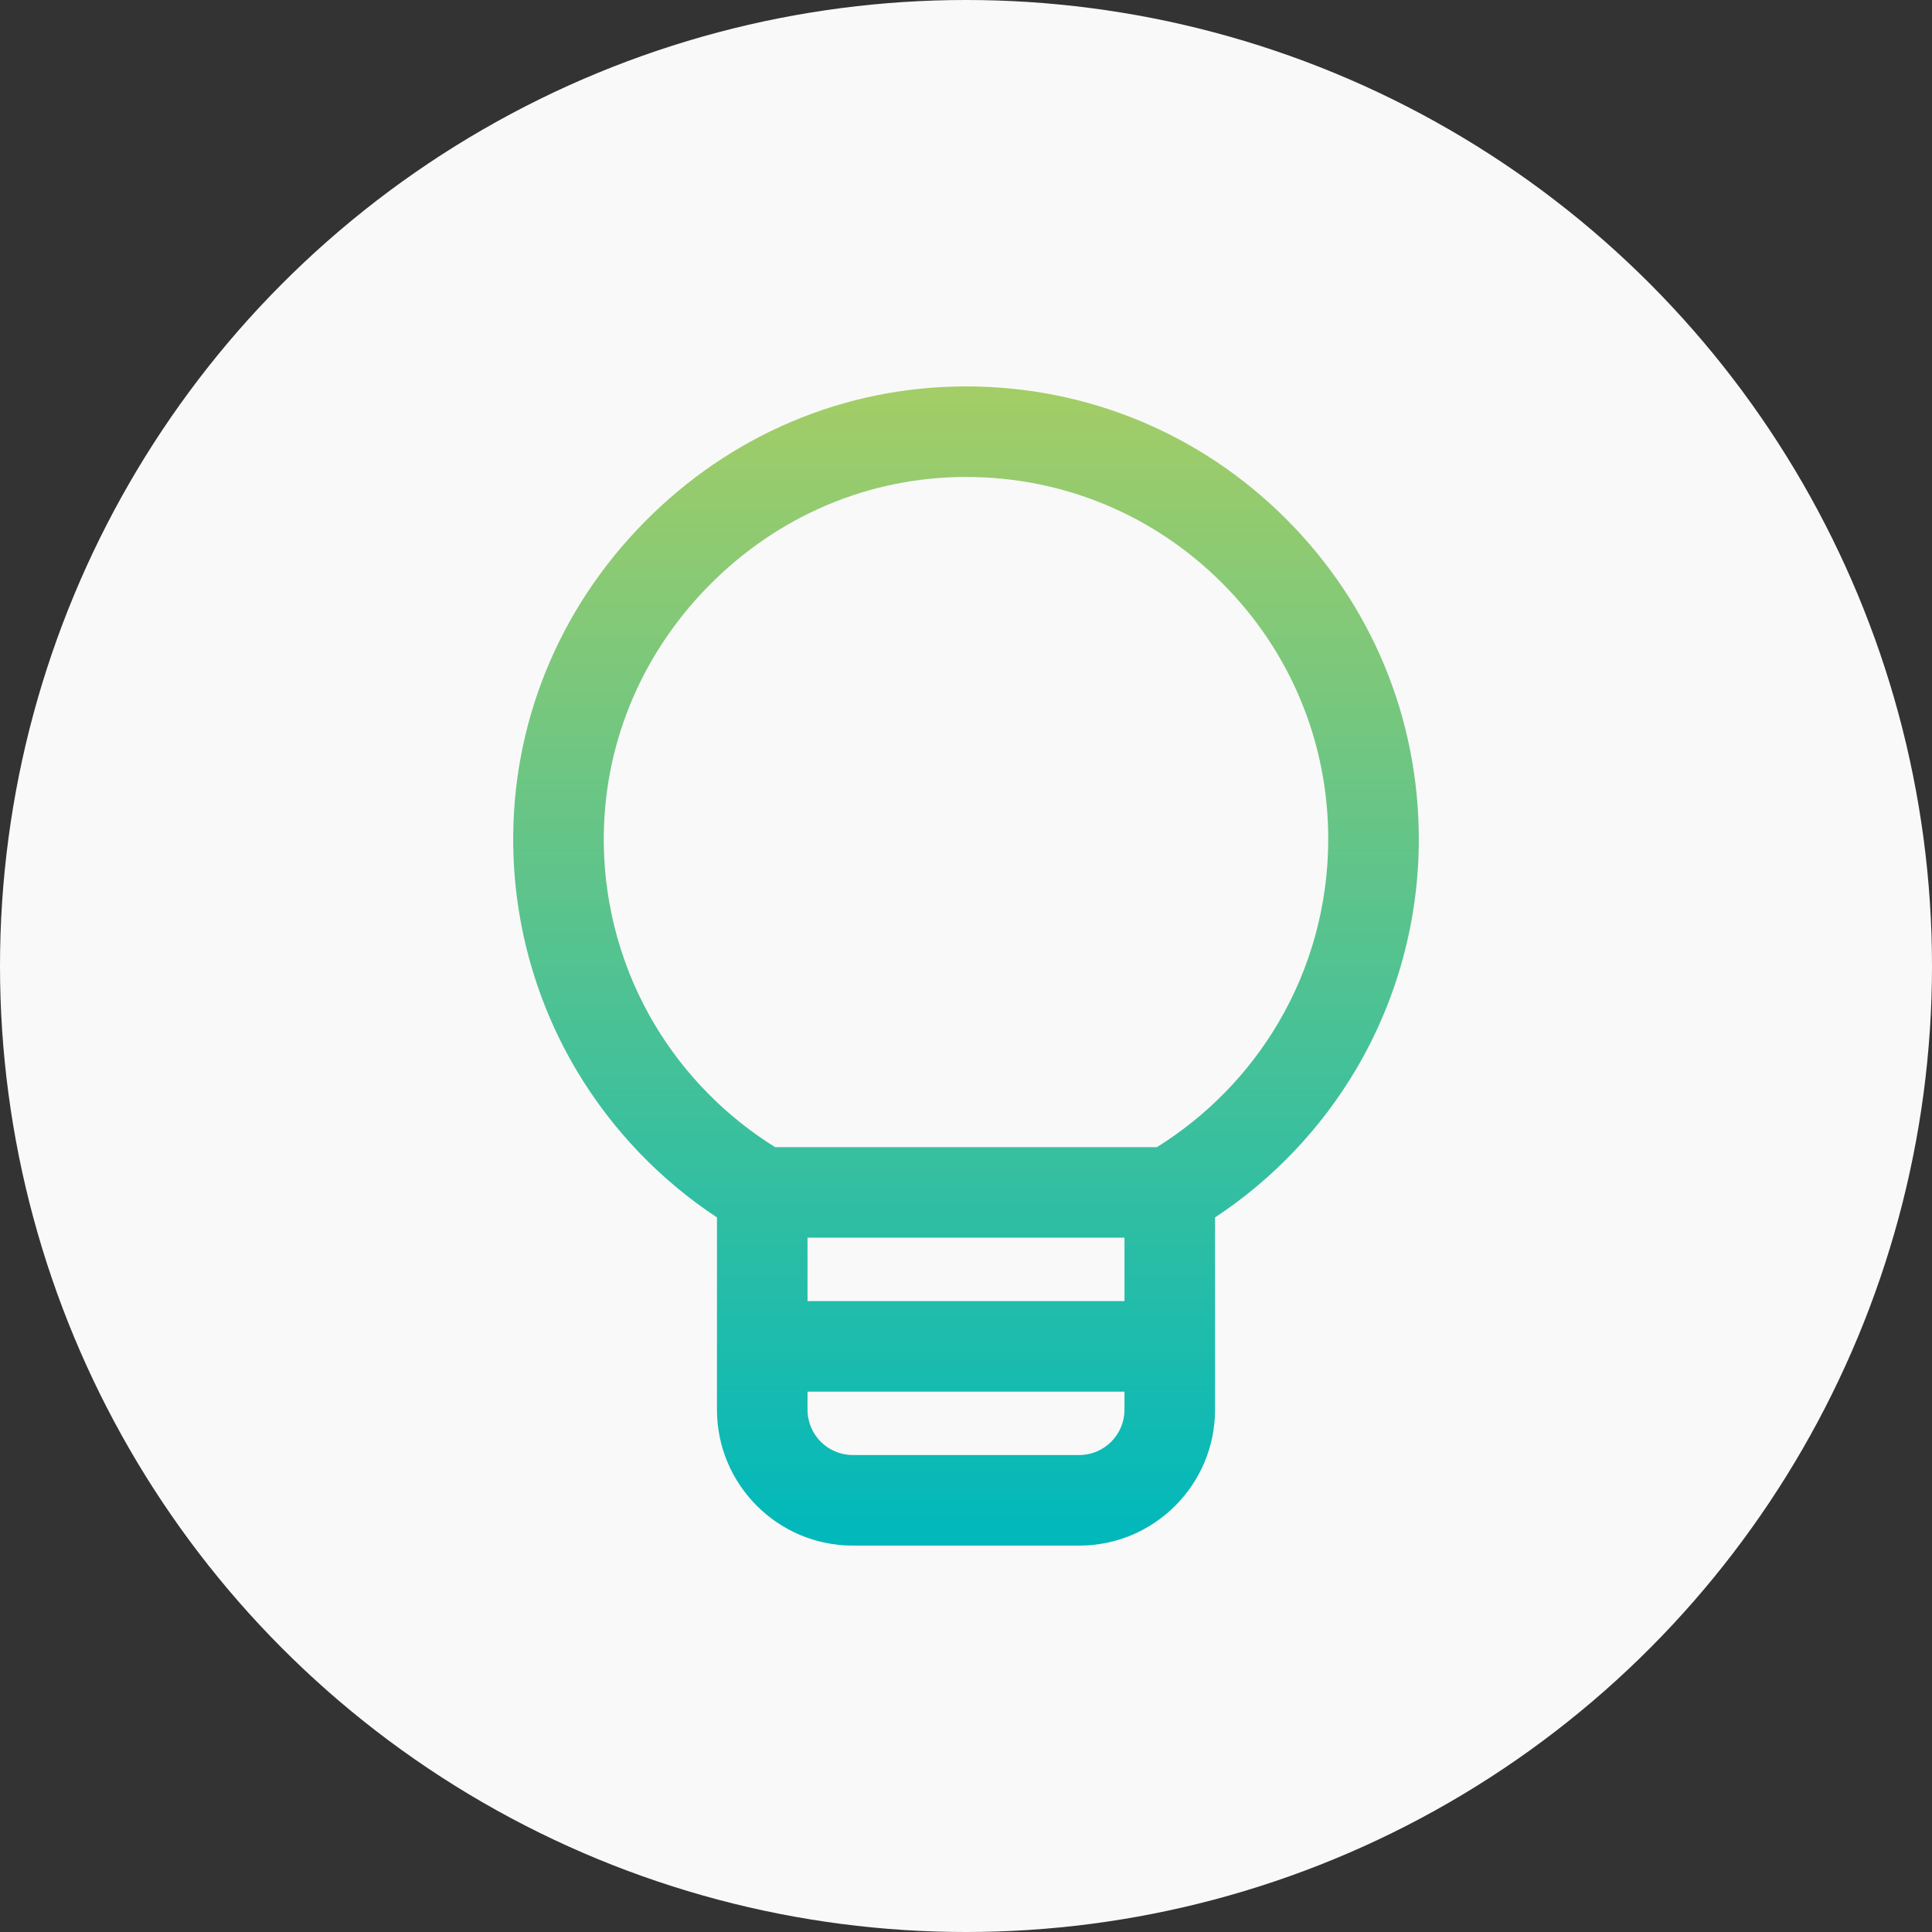
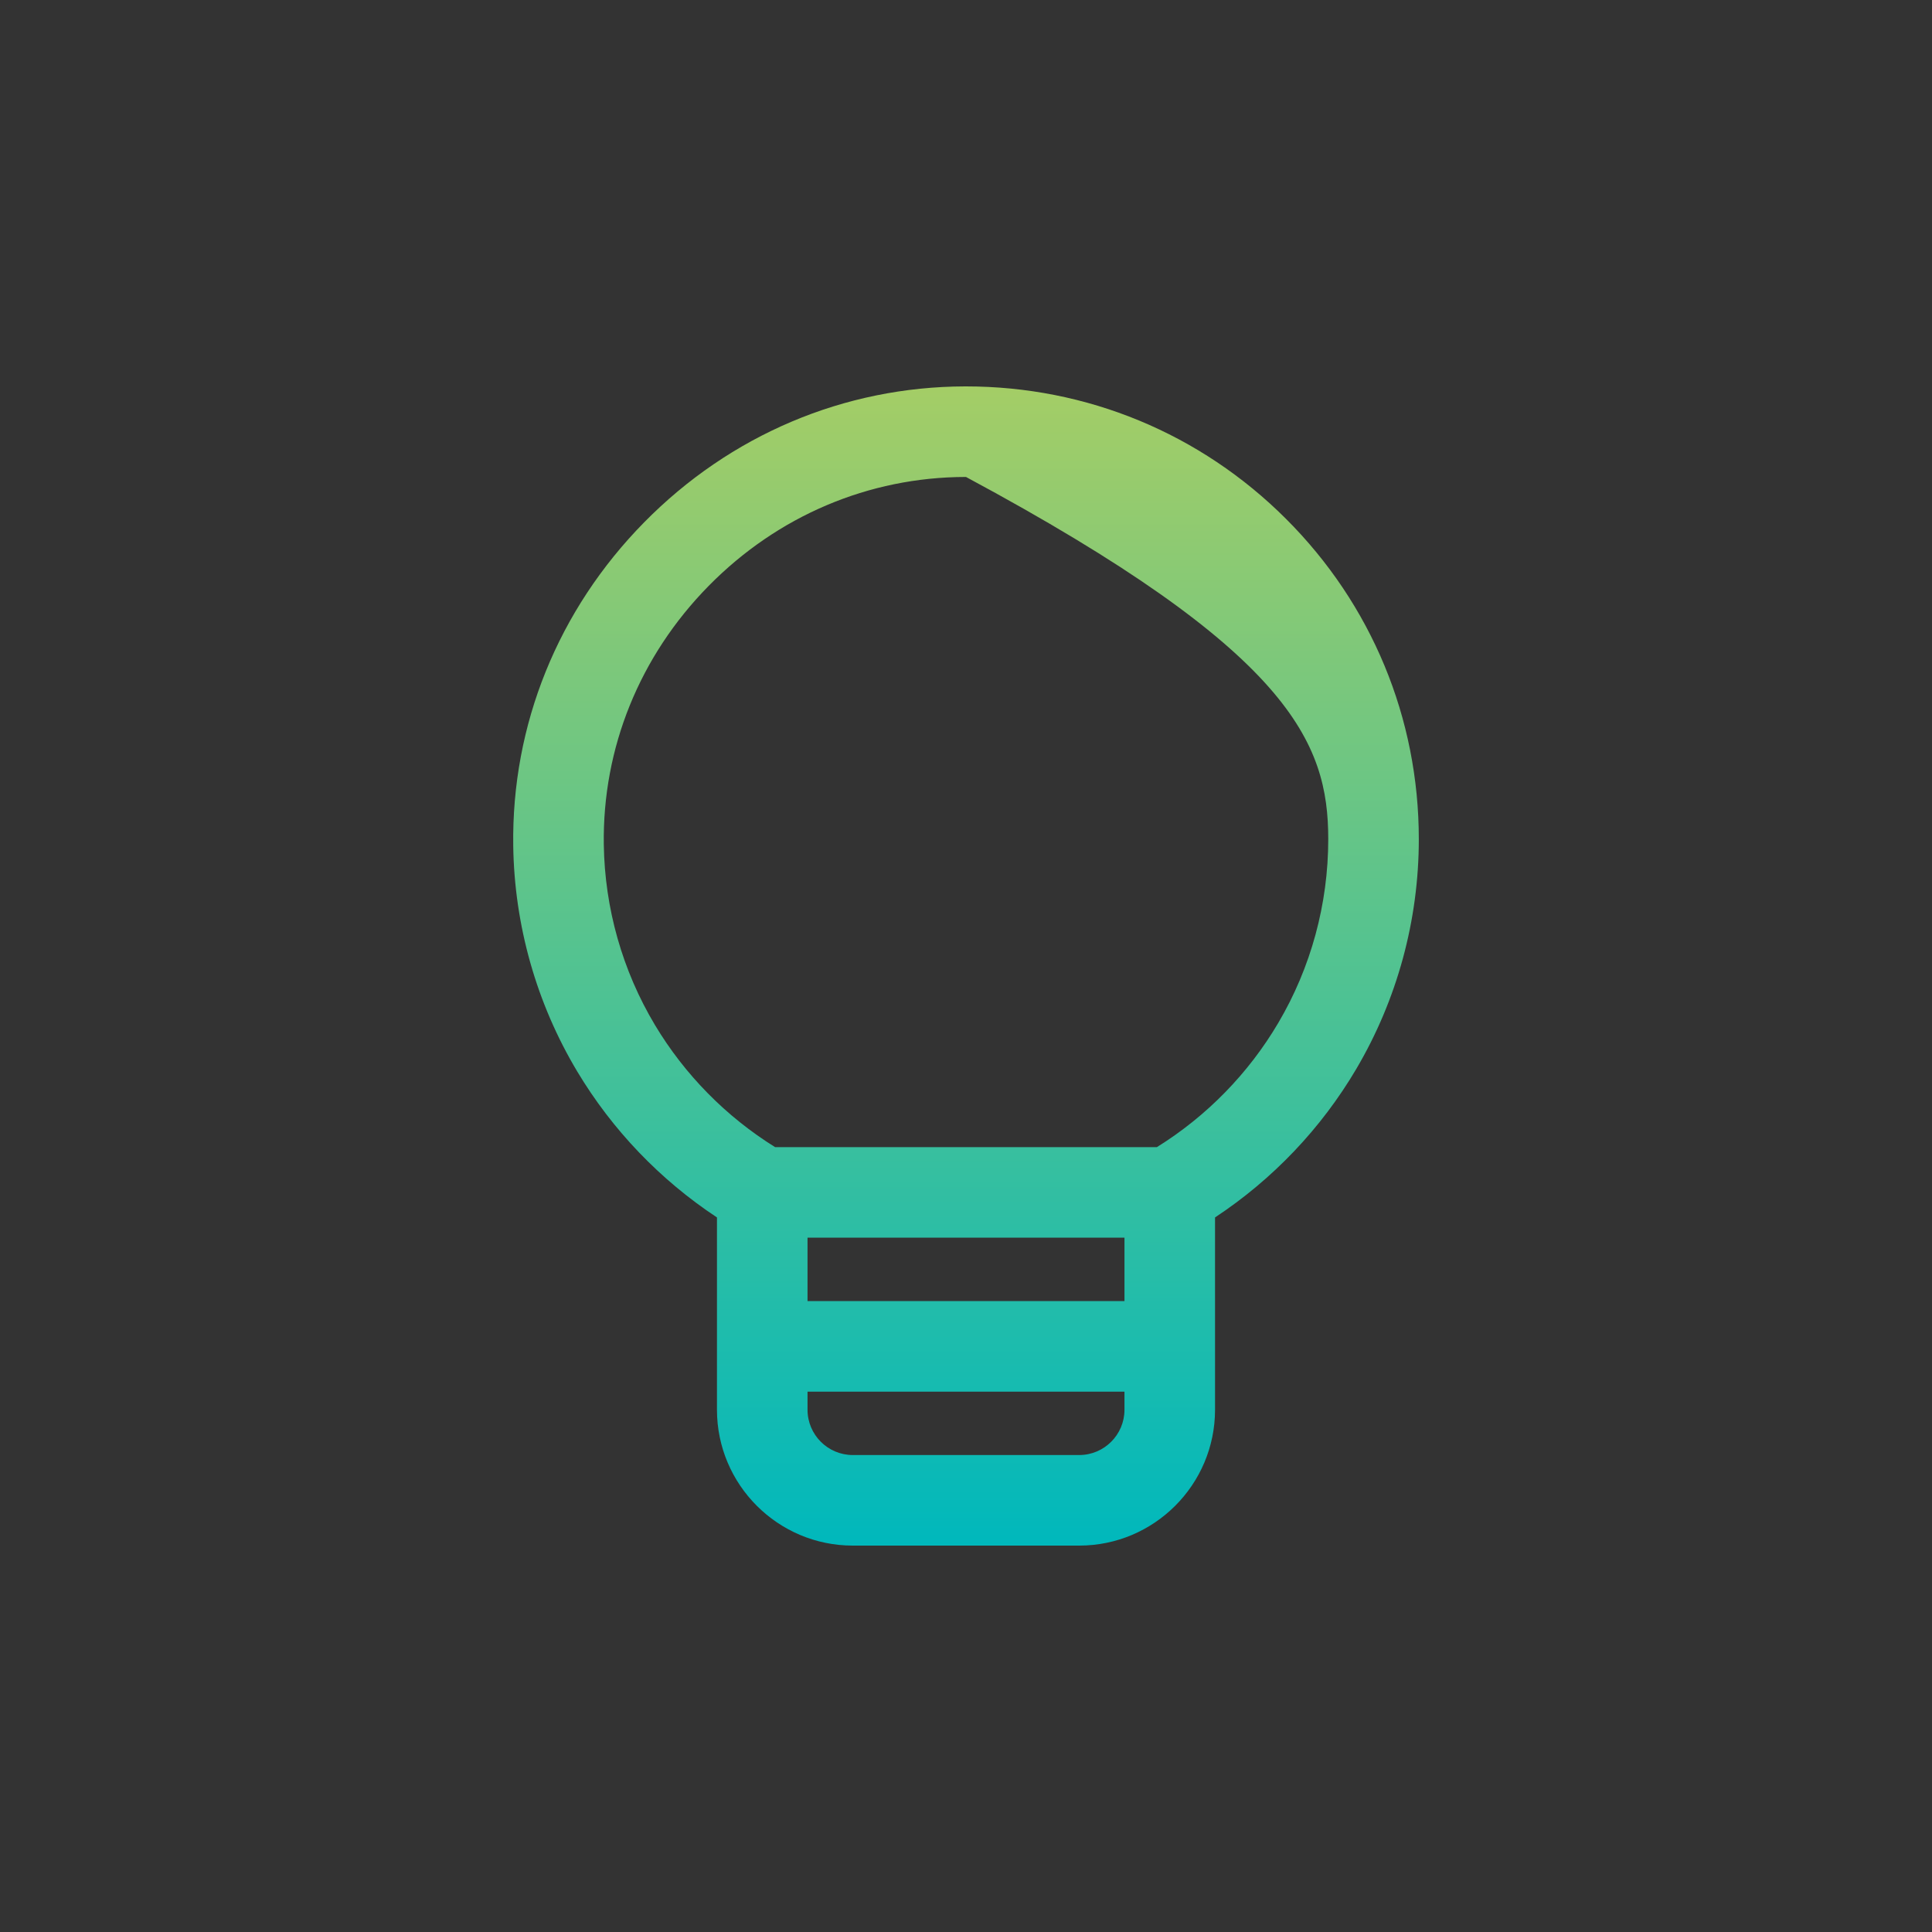
<svg xmlns="http://www.w3.org/2000/svg" width="80" height="80" viewBox="0 0 80 80" fill="none">
  <rect x="0" y="0" width="80" height="80" fill="#333333" stroke="none" />
-   <circle cx="40" cy="40" r="40" fill="#F9F9F9" />
-   <path d="M53.245 21.479C49.705 17.945 45.002 16 40 16C39.989 16 39.976 16 39.964 16C34.955 16.01 30.233 18.01 26.67 21.632C23.104 25.256 21.18 30.012 21.252 35.024C21.299 38.321 22.216 41.552 23.903 44.369C25.352 46.789 27.338 48.86 29.688 50.411V58.375C29.688 61.477 32.211 64 35.312 64H44.688C47.789 64 50.312 61.477 50.312 58.375V50.411C52.699 48.836 54.708 46.727 56.163 44.259C57.855 41.388 58.75 38.1 58.75 34.75C58.75 29.735 56.795 25.022 53.245 21.479ZM46.562 51.25V53.875H33.438V51.25H46.562ZM44.688 60.25H35.312C34.279 60.25 33.438 59.409 33.438 58.375V57.625H46.562V58.375C46.562 59.409 45.721 60.25 44.688 60.25ZM52.932 42.354C51.698 44.448 49.966 46.219 47.905 47.5H32.095C30.064 46.237 28.35 44.497 27.12 42.443C25.772 40.191 25.04 37.608 25.002 34.971C24.944 30.969 26.486 27.166 29.343 24.262C32.198 21.36 35.972 19.758 39.971 19.75C39.981 19.75 39.99 19.75 40 19.75C44.002 19.75 47.764 21.306 50.596 24.133C53.436 26.968 55 30.738 55 34.75C55 37.43 54.285 40.06 52.932 42.354Z" fill="url(#paint0_linear_559_9427)" />
+   <path d="M53.245 21.479C49.705 17.945 45.002 16 40 16C39.989 16 39.976 16 39.964 16C34.955 16.01 30.233 18.01 26.67 21.632C23.104 25.256 21.18 30.012 21.252 35.024C21.299 38.321 22.216 41.552 23.903 44.369C25.352 46.789 27.338 48.86 29.688 50.411V58.375C29.688 61.477 32.211 64 35.312 64H44.688C47.789 64 50.312 61.477 50.312 58.375V50.411C52.699 48.836 54.708 46.727 56.163 44.259C57.855 41.388 58.75 38.1 58.75 34.75C58.75 29.735 56.795 25.022 53.245 21.479ZM46.562 51.25V53.875H33.438V51.25H46.562ZM44.688 60.25H35.312C34.279 60.25 33.438 59.409 33.438 58.375V57.625H46.562V58.375C46.562 59.409 45.721 60.25 44.688 60.25ZM52.932 42.354C51.698 44.448 49.966 46.219 47.905 47.5H32.095C30.064 46.237 28.35 44.497 27.12 42.443C25.772 40.191 25.04 37.608 25.002 34.971C24.944 30.969 26.486 27.166 29.343 24.262C32.198 21.36 35.972 19.758 39.971 19.75C39.981 19.75 39.99 19.75 40 19.75C53.436 26.968 55 30.738 55 34.75C55 37.43 54.285 40.06 52.932 42.354Z" fill="url(#paint0_linear_559_9427)" />
  <defs>
    <linearGradient id="paint0_linear_559_9427" x1="40" y1="64" x2="40" y2="16" gradientUnits="userSpaceOnUse">
      <stop stop-color="#00B8BC" />
      <stop offset="1" stop-color="#A4CD66" />
    </linearGradient>
  </defs>
</svg>